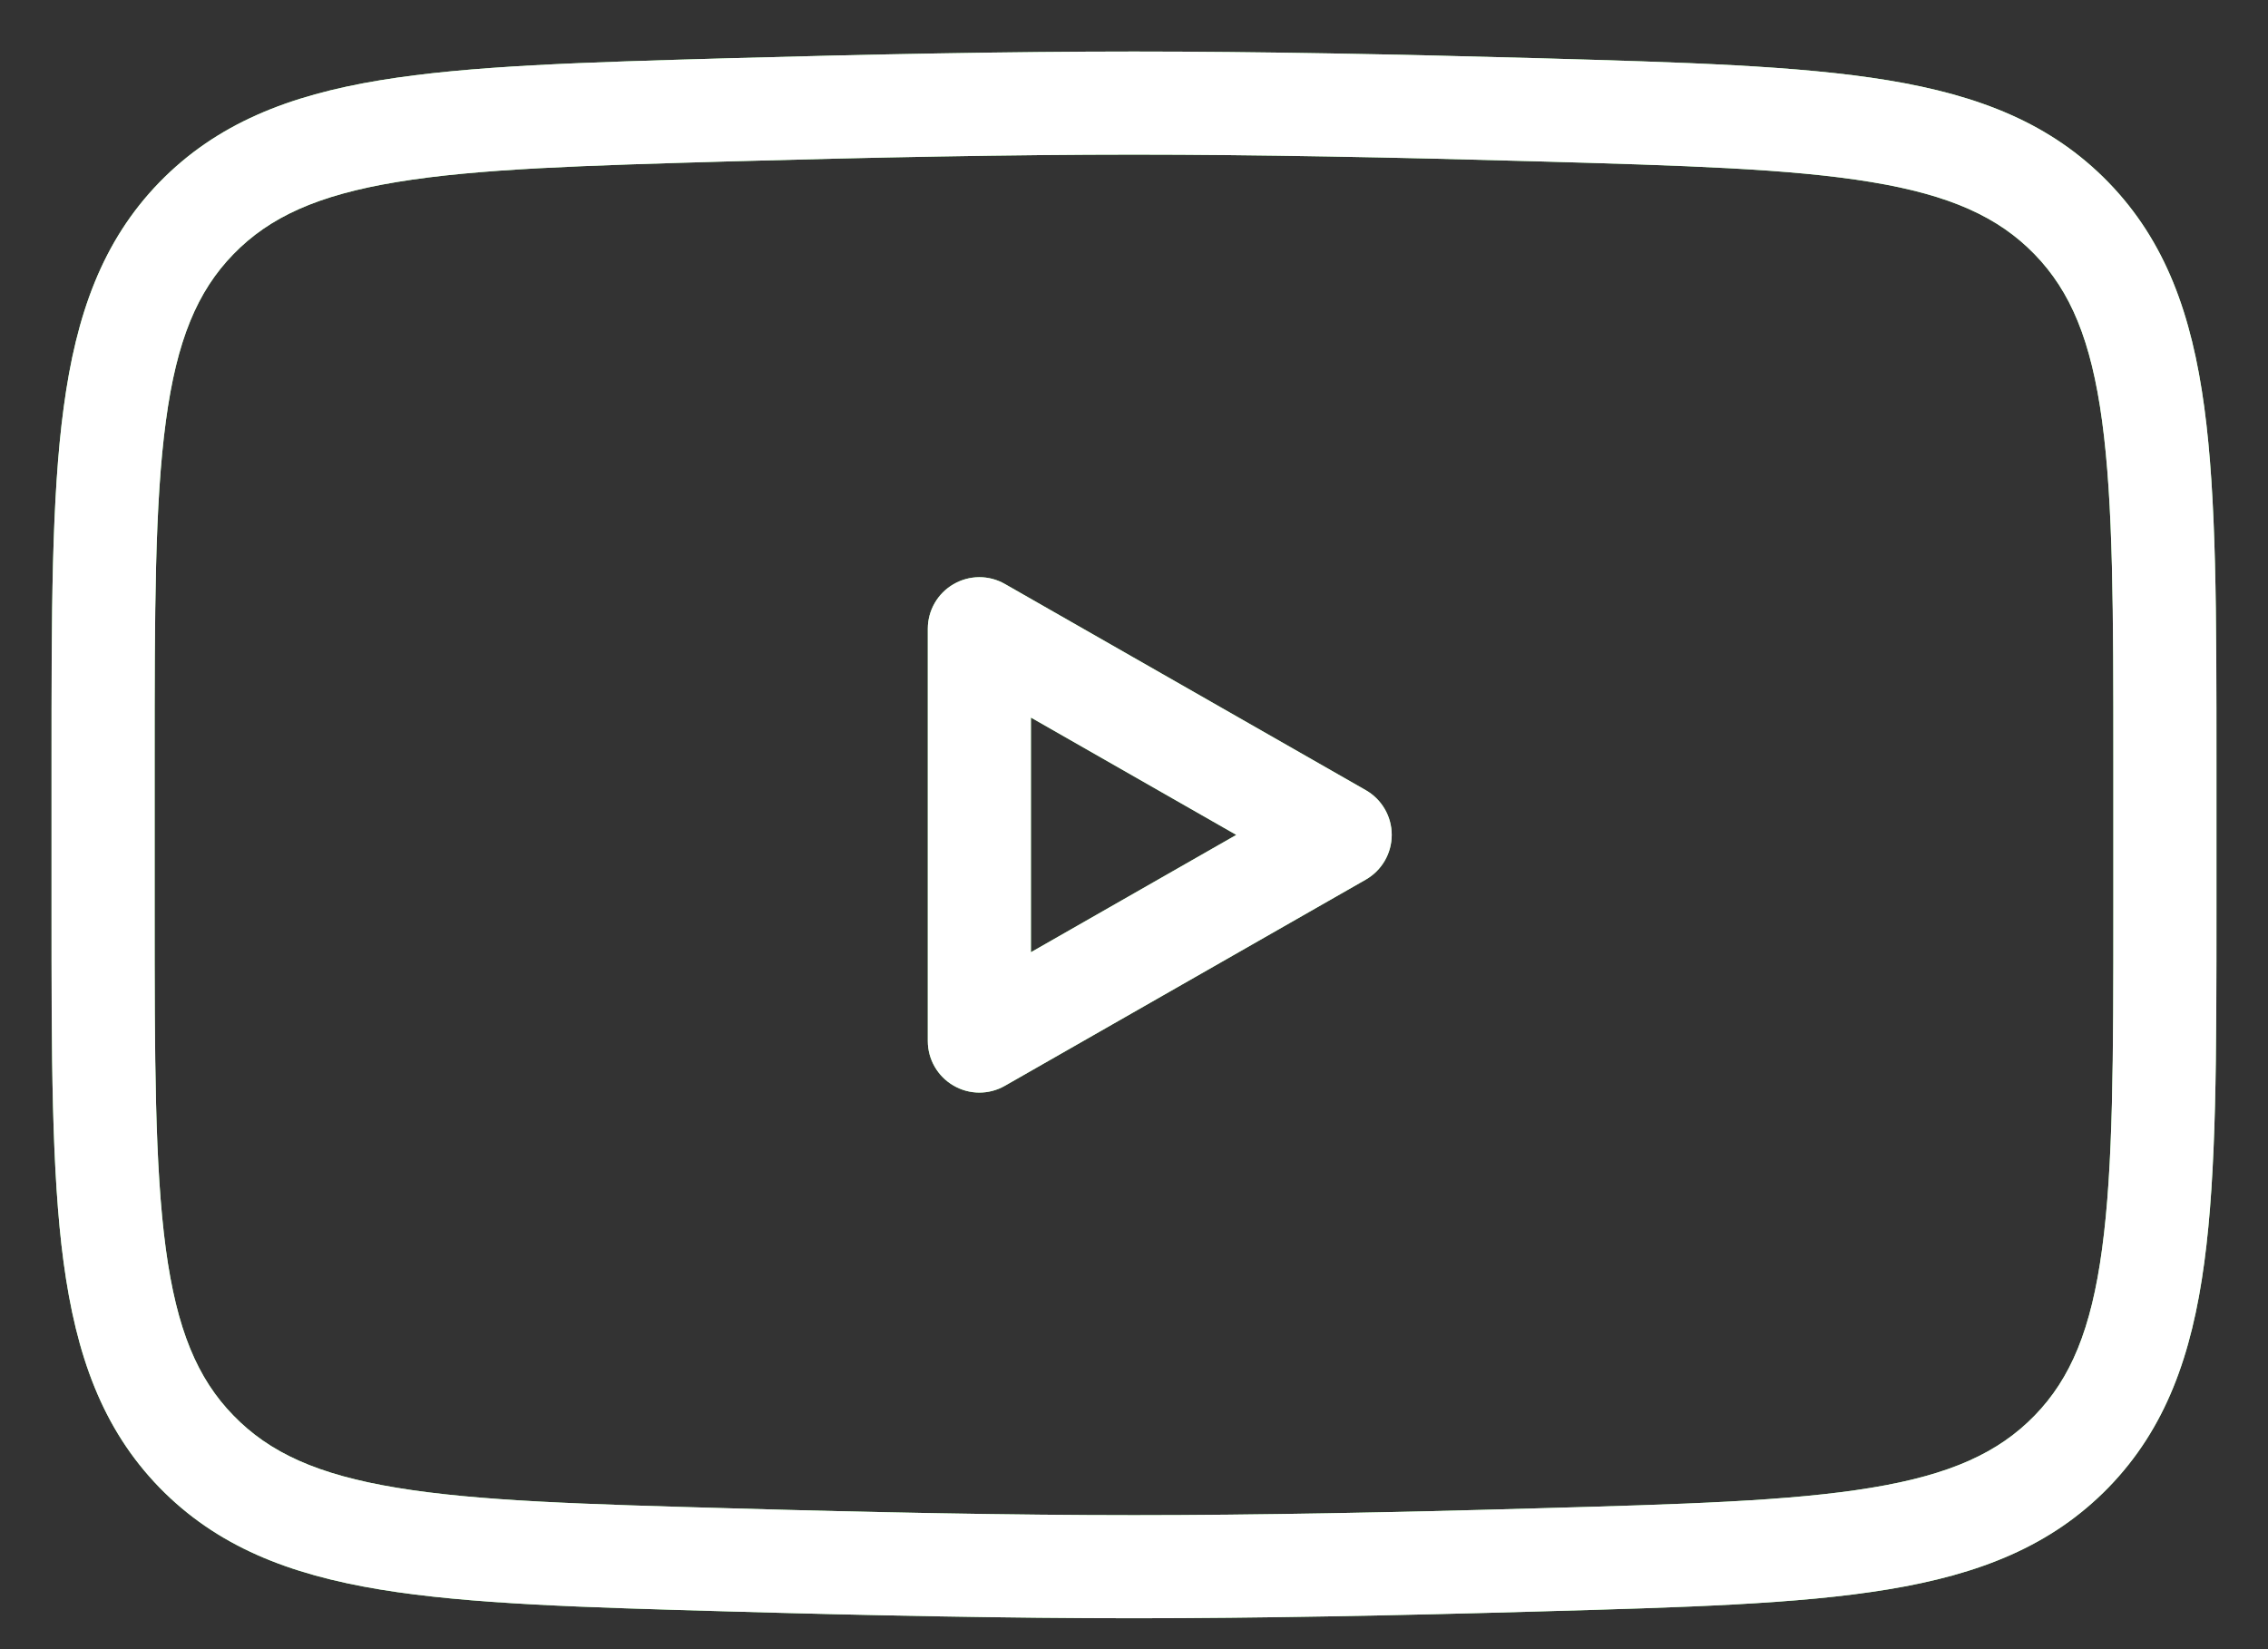
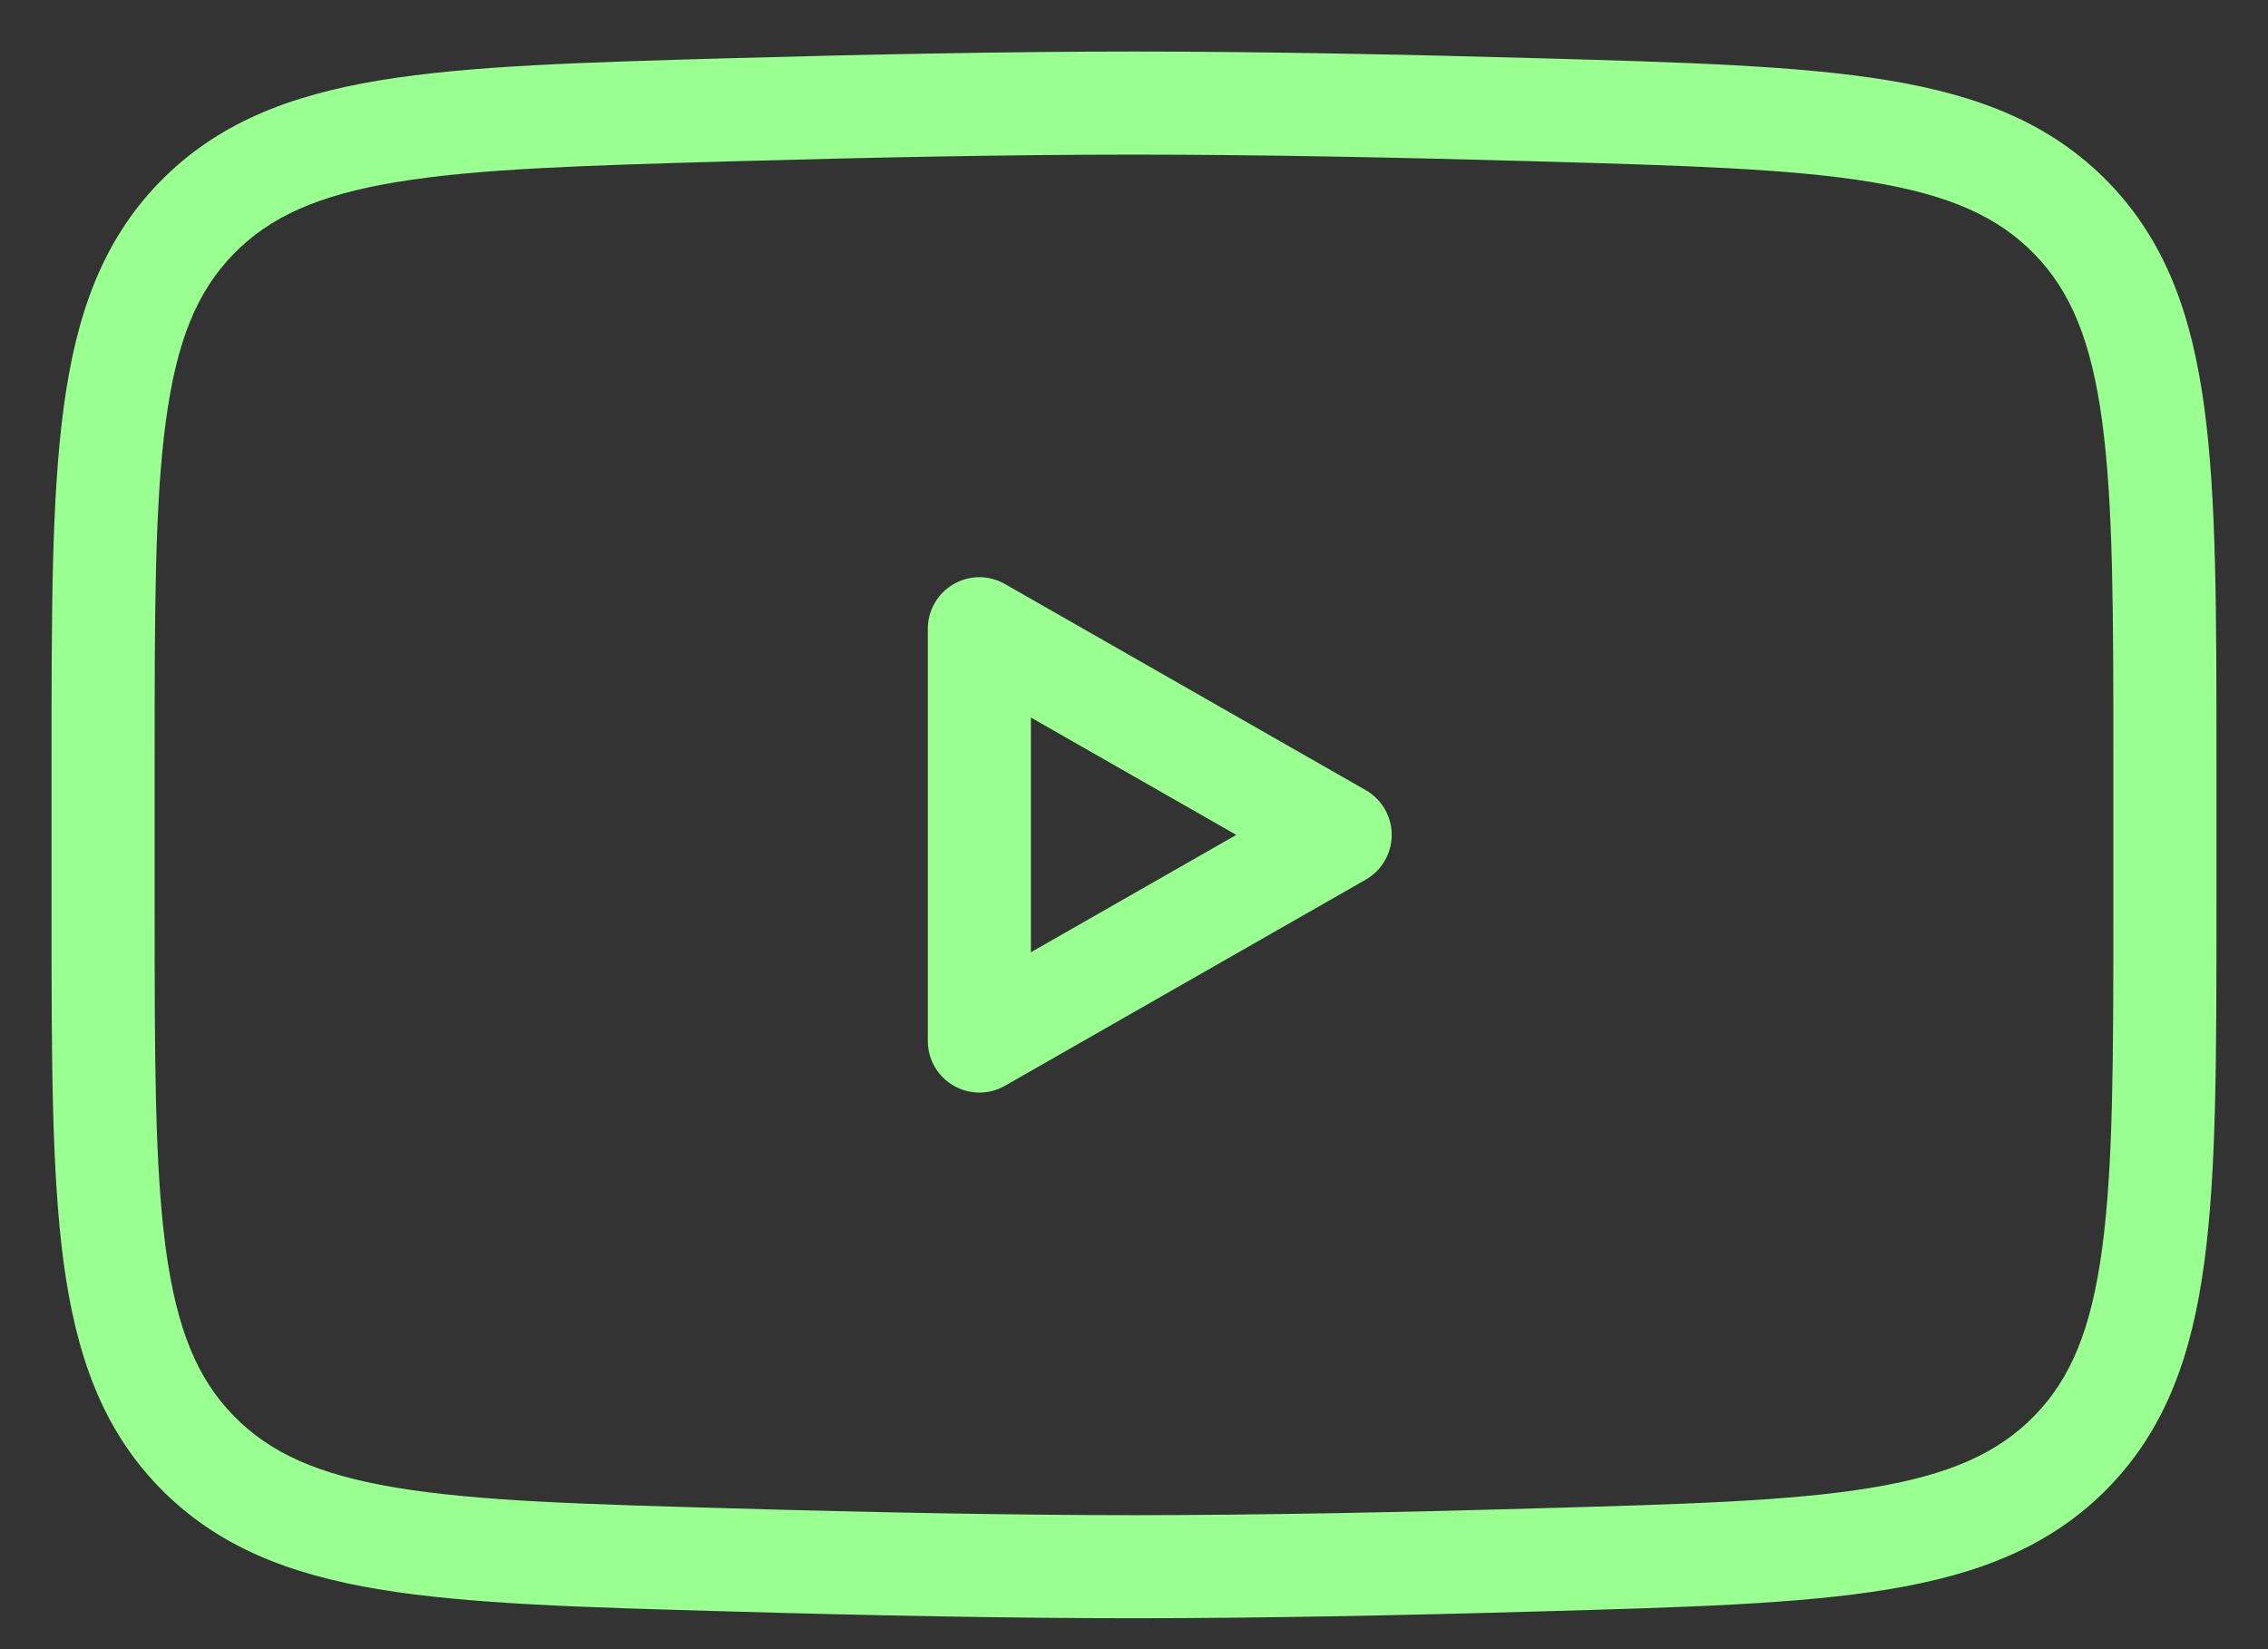
<svg xmlns="http://www.w3.org/2000/svg" fill="none" height="100%" overflow="visible" preserveAspectRatio="none" style="display: block;" viewBox="0 0 22 16" width="100%">
  <rect x="0" y="0" width="22" height="16" fill="#333333" stroke="none" />
  <g id="Group">
    <g id="Vector">
      <path d="M13 8.1L13.248 8.534C13.404 8.445 13.5 8.279 13.5 8.1C13.5 7.921 13.404 7.755 13.248 7.666L13 8.1ZM9.5 10.1H9C9 10.278 9.095 10.443 9.249 10.532C9.403 10.622 9.593 10.623 9.748 10.534L9.5 10.1ZM9.5 6.1L9.748 5.666C9.593 5.577 9.403 5.578 9.249 5.668C9.095 5.757 9 5.922 9 6.1H9.5ZM1.905 2.118L1.546 1.769L1.546 1.769L1.905 2.118ZM7.088 1.065L7.074 0.565L7.074 0.565L7.088 1.065ZM14.912 1.065L14.926 0.565L14.926 0.565L14.912 1.065ZM20.095 14.082L20.453 14.431L20.454 14.43L20.095 14.082ZM14.912 15.134L14.898 14.634L14.898 14.634L14.912 15.134ZM7.088 15.134L7.102 14.634L7.102 14.634L7.088 15.134ZM13 8.1L12.752 7.666L9.252 9.666L9.5 10.1L9.748 10.534L13.248 8.534L13 8.1ZM9.5 10.1H10V6.1H9.5H9V10.1H9.5ZM9.5 6.1L9.252 6.534L12.752 8.534L13 8.1L13.248 7.666L9.748 5.666L9.5 6.1ZM1 8.808H1.5V7.392H1H0.5V8.808H1ZM1 7.392H1.5C1.5 5.93 1.501 4.884 1.609 4.085C1.714 3.301 1.914 2.826 2.264 2.466L1.905 2.118L1.546 1.769C0.991 2.341 0.738 3.055 0.618 3.952C0.499 4.833 0.5 5.959 0.5 7.392H1ZM1.905 2.118L2.264 2.466C2.614 2.106 3.08 1.893 3.849 1.766C4.633 1.636 5.662 1.606 7.102 1.565L7.088 1.065L7.074 0.565C5.663 0.605 4.553 0.636 3.686 0.779C2.802 0.925 2.102 1.198 1.546 1.769L1.905 2.118ZM7.088 1.065L7.102 1.565C8.45 1.527 9.825 1.5 11 1.5V1V0.5C9.811 0.5 8.426 0.527 7.074 0.565L7.088 1.065ZM11 1V1.5C12.175 1.5 13.549 1.527 14.898 1.565L14.912 1.065L14.926 0.565C13.573 0.527 12.189 0.5 11 0.5V1ZM14.912 1.065L14.898 1.565C16.337 1.606 17.367 1.636 18.151 1.766C18.919 1.893 19.385 2.106 19.735 2.466L20.094 2.118L20.453 1.77C19.898 1.198 19.198 0.925 18.314 0.779C17.447 0.636 16.337 0.605 14.926 0.565L14.912 1.065ZM20.094 2.118L19.735 2.466C20.085 2.826 20.285 3.302 20.391 4.086C20.499 4.885 20.5 5.931 20.5 7.392H21H21.5C21.5 5.959 21.501 4.834 21.382 3.952C21.261 3.056 21.008 2.342 20.453 1.77L20.094 2.118ZM21 7.392H20.5V8.807H21H21.5V7.392H21ZM21 8.807H20.5C20.5 10.269 20.499 11.315 20.391 12.114C20.286 12.898 20.086 13.374 19.736 13.734L20.095 14.082L20.454 14.43C21.009 13.858 21.262 13.145 21.382 12.248C21.501 11.366 21.5 10.241 21.5 8.807H21ZM20.095 14.082L19.737 13.733C19.386 14.094 18.92 14.307 18.152 14.434C17.367 14.564 16.338 14.594 14.898 14.634L14.912 15.134L14.926 15.634C16.338 15.594 17.447 15.564 18.315 15.42C19.199 15.274 19.898 15.001 20.453 14.431L20.095 14.082ZM14.912 15.134L14.898 14.634C13.55 14.673 12.175 14.7 11 14.7V15.2V15.7C12.189 15.7 13.574 15.673 14.926 15.634L14.912 15.134ZM11 15.2V14.7C9.825 14.7 8.451 14.673 7.102 14.634L7.088 15.134L7.074 15.634C8.427 15.673 9.811 15.7 11 15.7V15.2ZM7.088 15.134L7.102 14.634C5.662 14.594 4.633 14.564 3.849 14.434C3.08 14.307 2.614 14.094 2.264 13.733L1.905 14.082L1.546 14.431C2.102 15.002 2.802 15.275 3.686 15.421C4.553 15.564 5.663 15.594 7.074 15.634L7.088 15.134ZM1.905 14.082L2.264 13.733C1.914 13.374 1.714 12.898 1.608 12.114C1.501 11.315 1.5 10.269 1.5 8.808H1H0.5C0.5 10.241 0.499 11.366 0.617 12.247C0.738 13.144 0.99 13.858 1.546 14.431L1.905 14.082Z" fill="#98FF90" />
-       <path d="M13 8.1L13.248 8.534C13.404 8.445 13.5 8.279 13.5 8.1C13.5 7.921 13.404 7.755 13.248 7.666L13 8.1ZM9.5 10.1H9C9 10.278 9.095 10.443 9.249 10.532C9.403 10.622 9.593 10.623 9.748 10.534L9.5 10.1ZM9.5 6.1L9.748 5.666C9.593 5.577 9.403 5.578 9.249 5.668C9.095 5.757 9 5.922 9 6.1H9.5ZM1.905 2.118L1.546 1.769L1.546 1.769L1.905 2.118ZM7.088 1.065L7.074 0.565L7.074 0.565L7.088 1.065ZM14.912 1.065L14.926 0.565L14.926 0.565L14.912 1.065ZM20.095 14.082L20.453 14.431L20.454 14.43L20.095 14.082ZM14.912 15.134L14.898 14.634L14.898 14.634L14.912 15.134ZM7.088 15.134L7.102 14.634L7.102 14.634L7.088 15.134ZM13 8.1L12.752 7.666L9.252 9.666L9.5 10.1L9.748 10.534L13.248 8.534L13 8.1ZM9.5 10.1H10V6.1H9.5H9V10.1H9.5ZM9.5 6.1L9.252 6.534L12.752 8.534L13 8.1L13.248 7.666L9.748 5.666L9.5 6.1ZM1 8.808H1.5V7.392H1H0.5V8.808H1ZM1 7.392H1.5C1.5 5.93 1.501 4.884 1.609 4.085C1.714 3.301 1.914 2.826 2.264 2.466L1.905 2.118L1.546 1.769C0.991 2.341 0.738 3.055 0.618 3.952C0.499 4.833 0.5 5.959 0.5 7.392H1ZM1.905 2.118L2.264 2.466C2.614 2.106 3.08 1.893 3.849 1.766C4.633 1.636 5.662 1.606 7.102 1.565L7.088 1.065L7.074 0.565C5.663 0.605 4.553 0.636 3.686 0.779C2.802 0.925 2.102 1.198 1.546 1.769L1.905 2.118ZM7.088 1.065L7.102 1.565C8.45 1.527 9.825 1.5 11 1.5V1V0.5C9.811 0.5 8.426 0.527 7.074 0.565L7.088 1.065ZM11 1V1.5C12.175 1.5 13.549 1.527 14.898 1.565L14.912 1.065L14.926 0.565C13.573 0.527 12.189 0.5 11 0.5V1ZM14.912 1.065L14.898 1.565C16.337 1.606 17.367 1.636 18.151 1.766C18.919 1.893 19.385 2.106 19.735 2.466L20.094 2.118L20.453 1.77C19.898 1.198 19.198 0.925 18.314 0.779C17.447 0.636 16.337 0.605 14.926 0.565L14.912 1.065ZM20.094 2.118L19.735 2.466C20.085 2.826 20.285 3.302 20.391 4.086C20.499 4.885 20.5 5.931 20.5 7.392H21H21.5C21.5 5.959 21.501 4.834 21.382 3.952C21.261 3.056 21.008 2.342 20.453 1.77L20.094 2.118ZM21 7.392H20.5V8.807H21H21.5V7.392H21ZM21 8.807H20.5C20.5 10.269 20.499 11.315 20.391 12.114C20.286 12.898 20.086 13.374 19.736 13.734L20.095 14.082L20.454 14.43C21.009 13.858 21.262 13.145 21.382 12.248C21.501 11.366 21.5 10.241 21.5 8.807H21ZM20.095 14.082L19.737 13.733C19.386 14.094 18.92 14.307 18.152 14.434C17.367 14.564 16.338 14.594 14.898 14.634L14.912 15.134L14.926 15.634C16.338 15.594 17.447 15.564 18.315 15.42C19.199 15.274 19.898 15.001 20.453 14.431L20.095 14.082ZM14.912 15.134L14.898 14.634C13.55 14.673 12.175 14.7 11 14.7V15.2V15.7C12.189 15.7 13.574 15.673 14.926 15.634L14.912 15.134ZM11 15.2V14.7C9.825 14.7 8.451 14.673 7.102 14.634L7.088 15.134L7.074 15.634C8.427 15.673 9.811 15.7 11 15.7V15.2ZM7.088 15.134L7.102 14.634C5.662 14.594 4.633 14.564 3.849 14.434C3.08 14.307 2.614 14.094 2.264 13.733L1.905 14.082L1.546 14.431C2.102 15.002 2.802 15.275 3.686 15.421C4.553 15.564 5.663 15.594 7.074 15.634L7.088 15.134ZM1.905 14.082L2.264 13.733C1.914 13.374 1.714 12.898 1.608 12.114C1.501 11.315 1.5 10.269 1.5 8.808H1H0.5C0.5 10.241 0.499 11.366 0.617 12.247C0.738 13.144 0.99 13.858 1.546 14.431L1.905 14.082Z" fill="white" />
    </g>
  </g>
</svg>